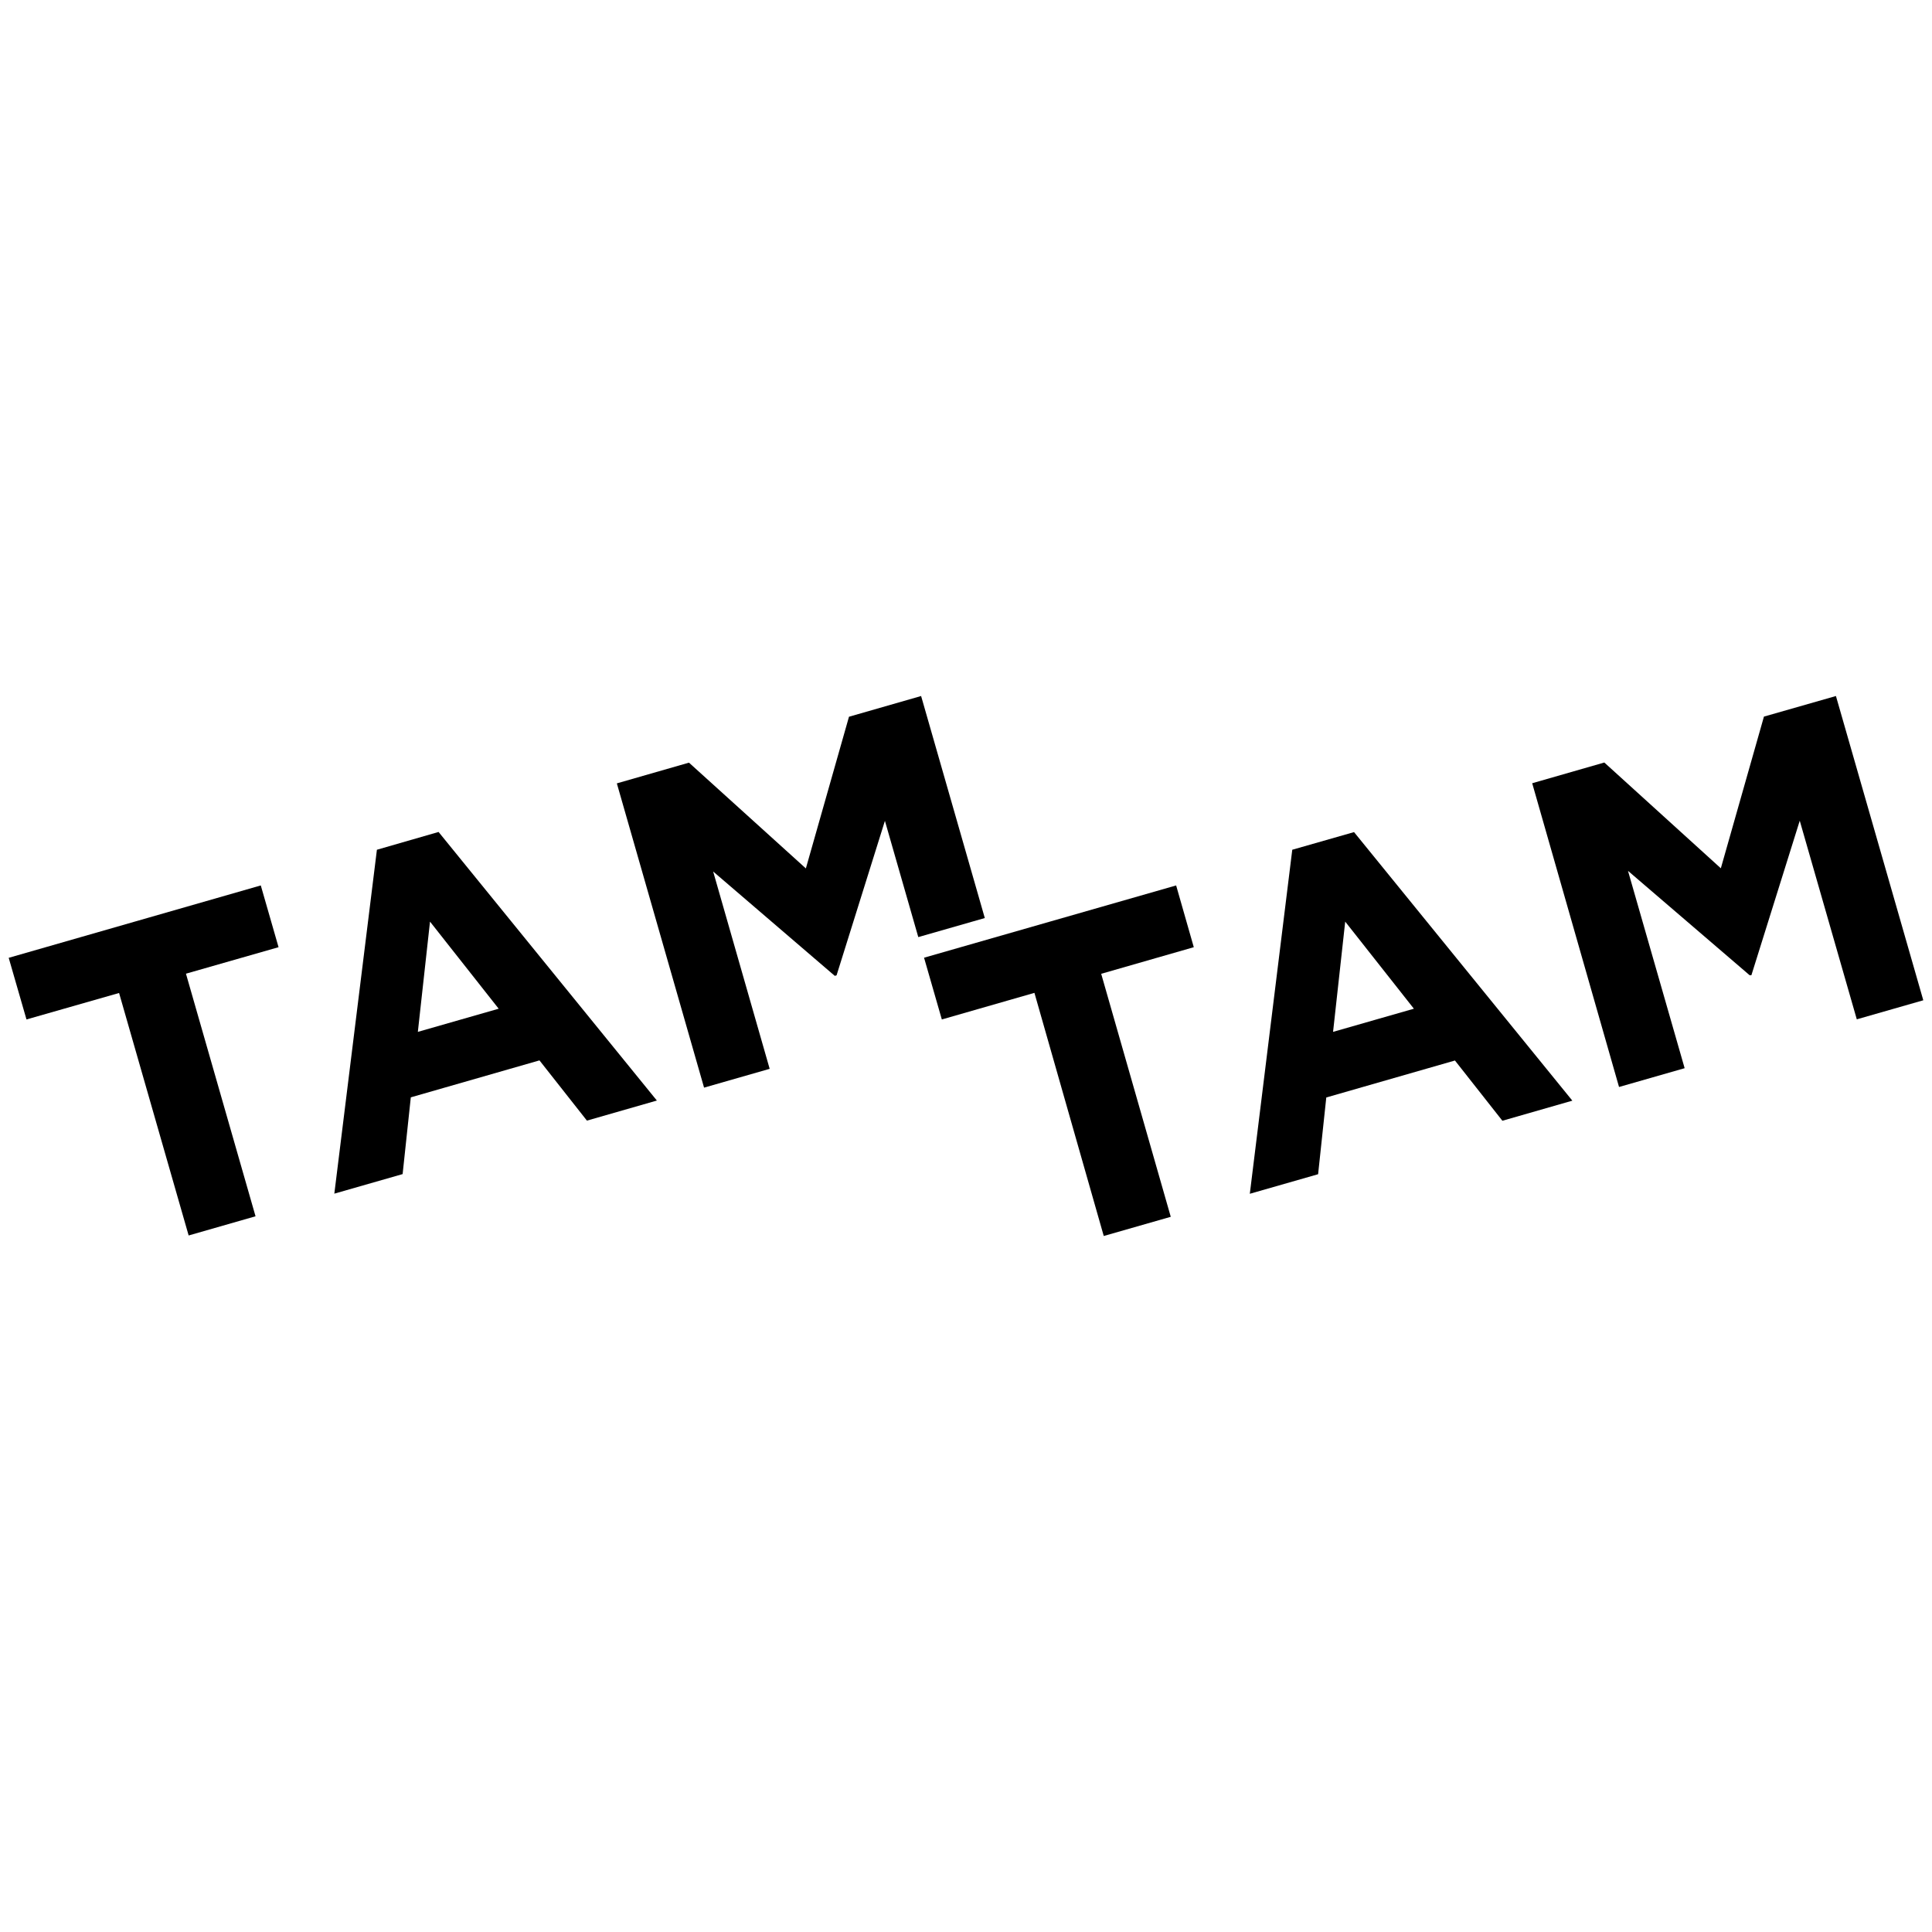
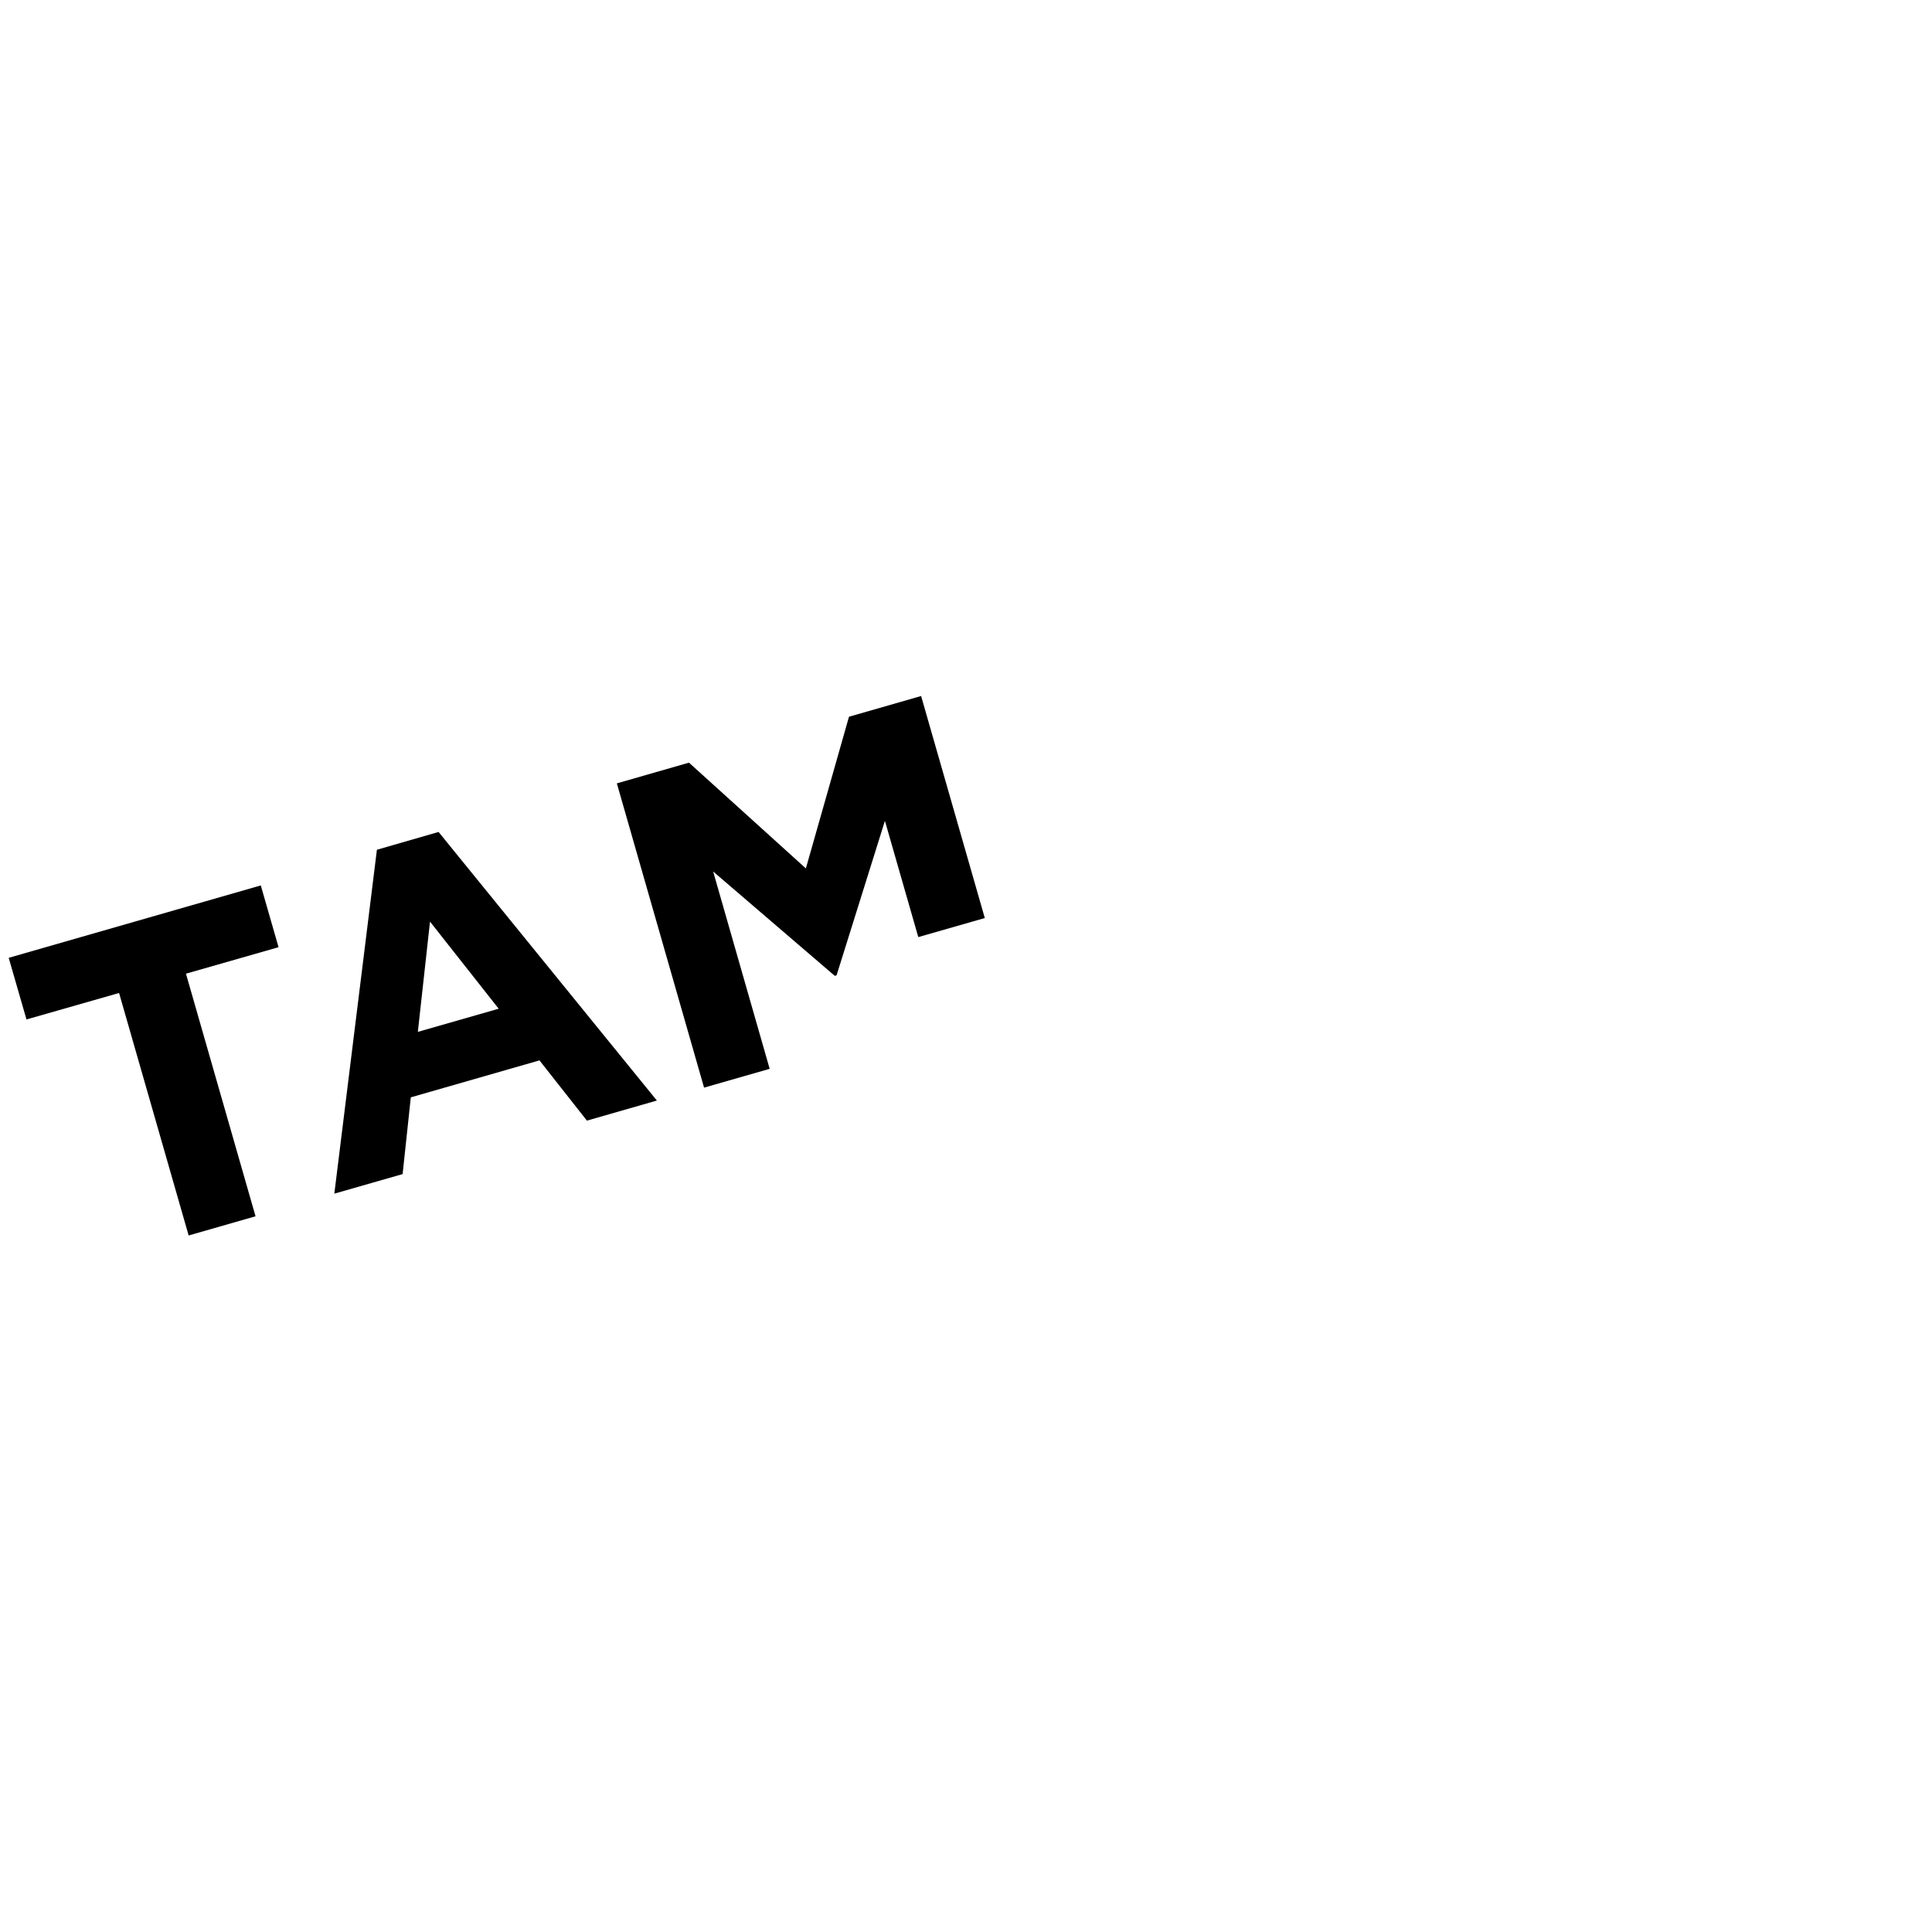
<svg xmlns="http://www.w3.org/2000/svg" xmlns:ns1="http://sodipodi.sourceforge.net/DTD/sodipodi-0.dtd" xmlns:ns2="http://www.inkscape.org/namespaces/inkscape" data-name="Layer 1" width="1110" height="1110" version="1.1" id="svg6" ns1:docname="tamtam.svg" ns2:version="0.92.3 (2405546, 2018-03-11)">
  <defs id="defs10" />
  <ns1:namedview pagecolor="#ffffff" bordercolor="#666666" borderopacity="1" objecttolerance="10" gridtolerance="10" guidetolerance="10" ns2:pageopacity="0" ns2:pageshadow="2" ns2:window-width="1034" ns2:window-height="717" id="namedview8" showgrid="false" ns2:zoom="0.21261261" ns2:cx="691.02342" ns2:cy="555" ns2:window-x="0" ns2:window-y="0" ns2:window-maximized="0" ns2:current-layer="svg6" />
  <g id="g3719" transform="translate(3,614.527)">
    <path style="stroke-width:7.534" ns2:connector-curvature="0" id="path2" d="M 65.416,-44.022 105.385,95.294 143.817,84.272 103.84,-55.112 157.04,-70.331 146.831,-105.817 2,-64.228 12.216,-28.817 Z M 213.547,-126.318 189.083,71.267 228.321,60.026 233.023,15.936 306.941,-5.296 334.208,29.309 374.395,17.774 248.973,-136.535 Z m 23.522,104.636 6.984,-63.34 39.457,50.035 z m 287.522,-54.45 38.214,-10.947 -36.594,-127.562 -41.438,11.904 -24.773,87.149 -67.16,-60.771 -41.438,11.904 50.11,174.81 37.694,-10.804 -32.473,-113.375 69.88,59.958 1.025,-0.294 27.779,-88.761 z" />
-     <path style="stroke-width:7.534" ns2:connector-curvature="0" id="path4" d="m 591.314,-44.097 -53.199,15.287 -10.216,-35.486 144.831,-41.521 10.141,35.486 -53.199,15.287 39.969,139.61 -38.5,11.023 z m 148.138,-82.221 35.486,-10.141 125.43,154.301 -40.195,11.542 -27.259,-34.612 -73.918,21.239 -4.701,44.09 -39.238,11.241 z m 69.873,91.33 -39.457,-50.035 -6.977,63.34 z m 67.974,-129.544 41.438,-11.904 66.942,60.771 24.765,-87.149 41.363,-11.829 50.193,174.81 -38.206,10.947 -32.774,-114.114 -27.779,88.761 h -1.025 L 932.336,-114.196 964.884,-0.813 927.19,9.984 Z" />
  </g>
</svg>